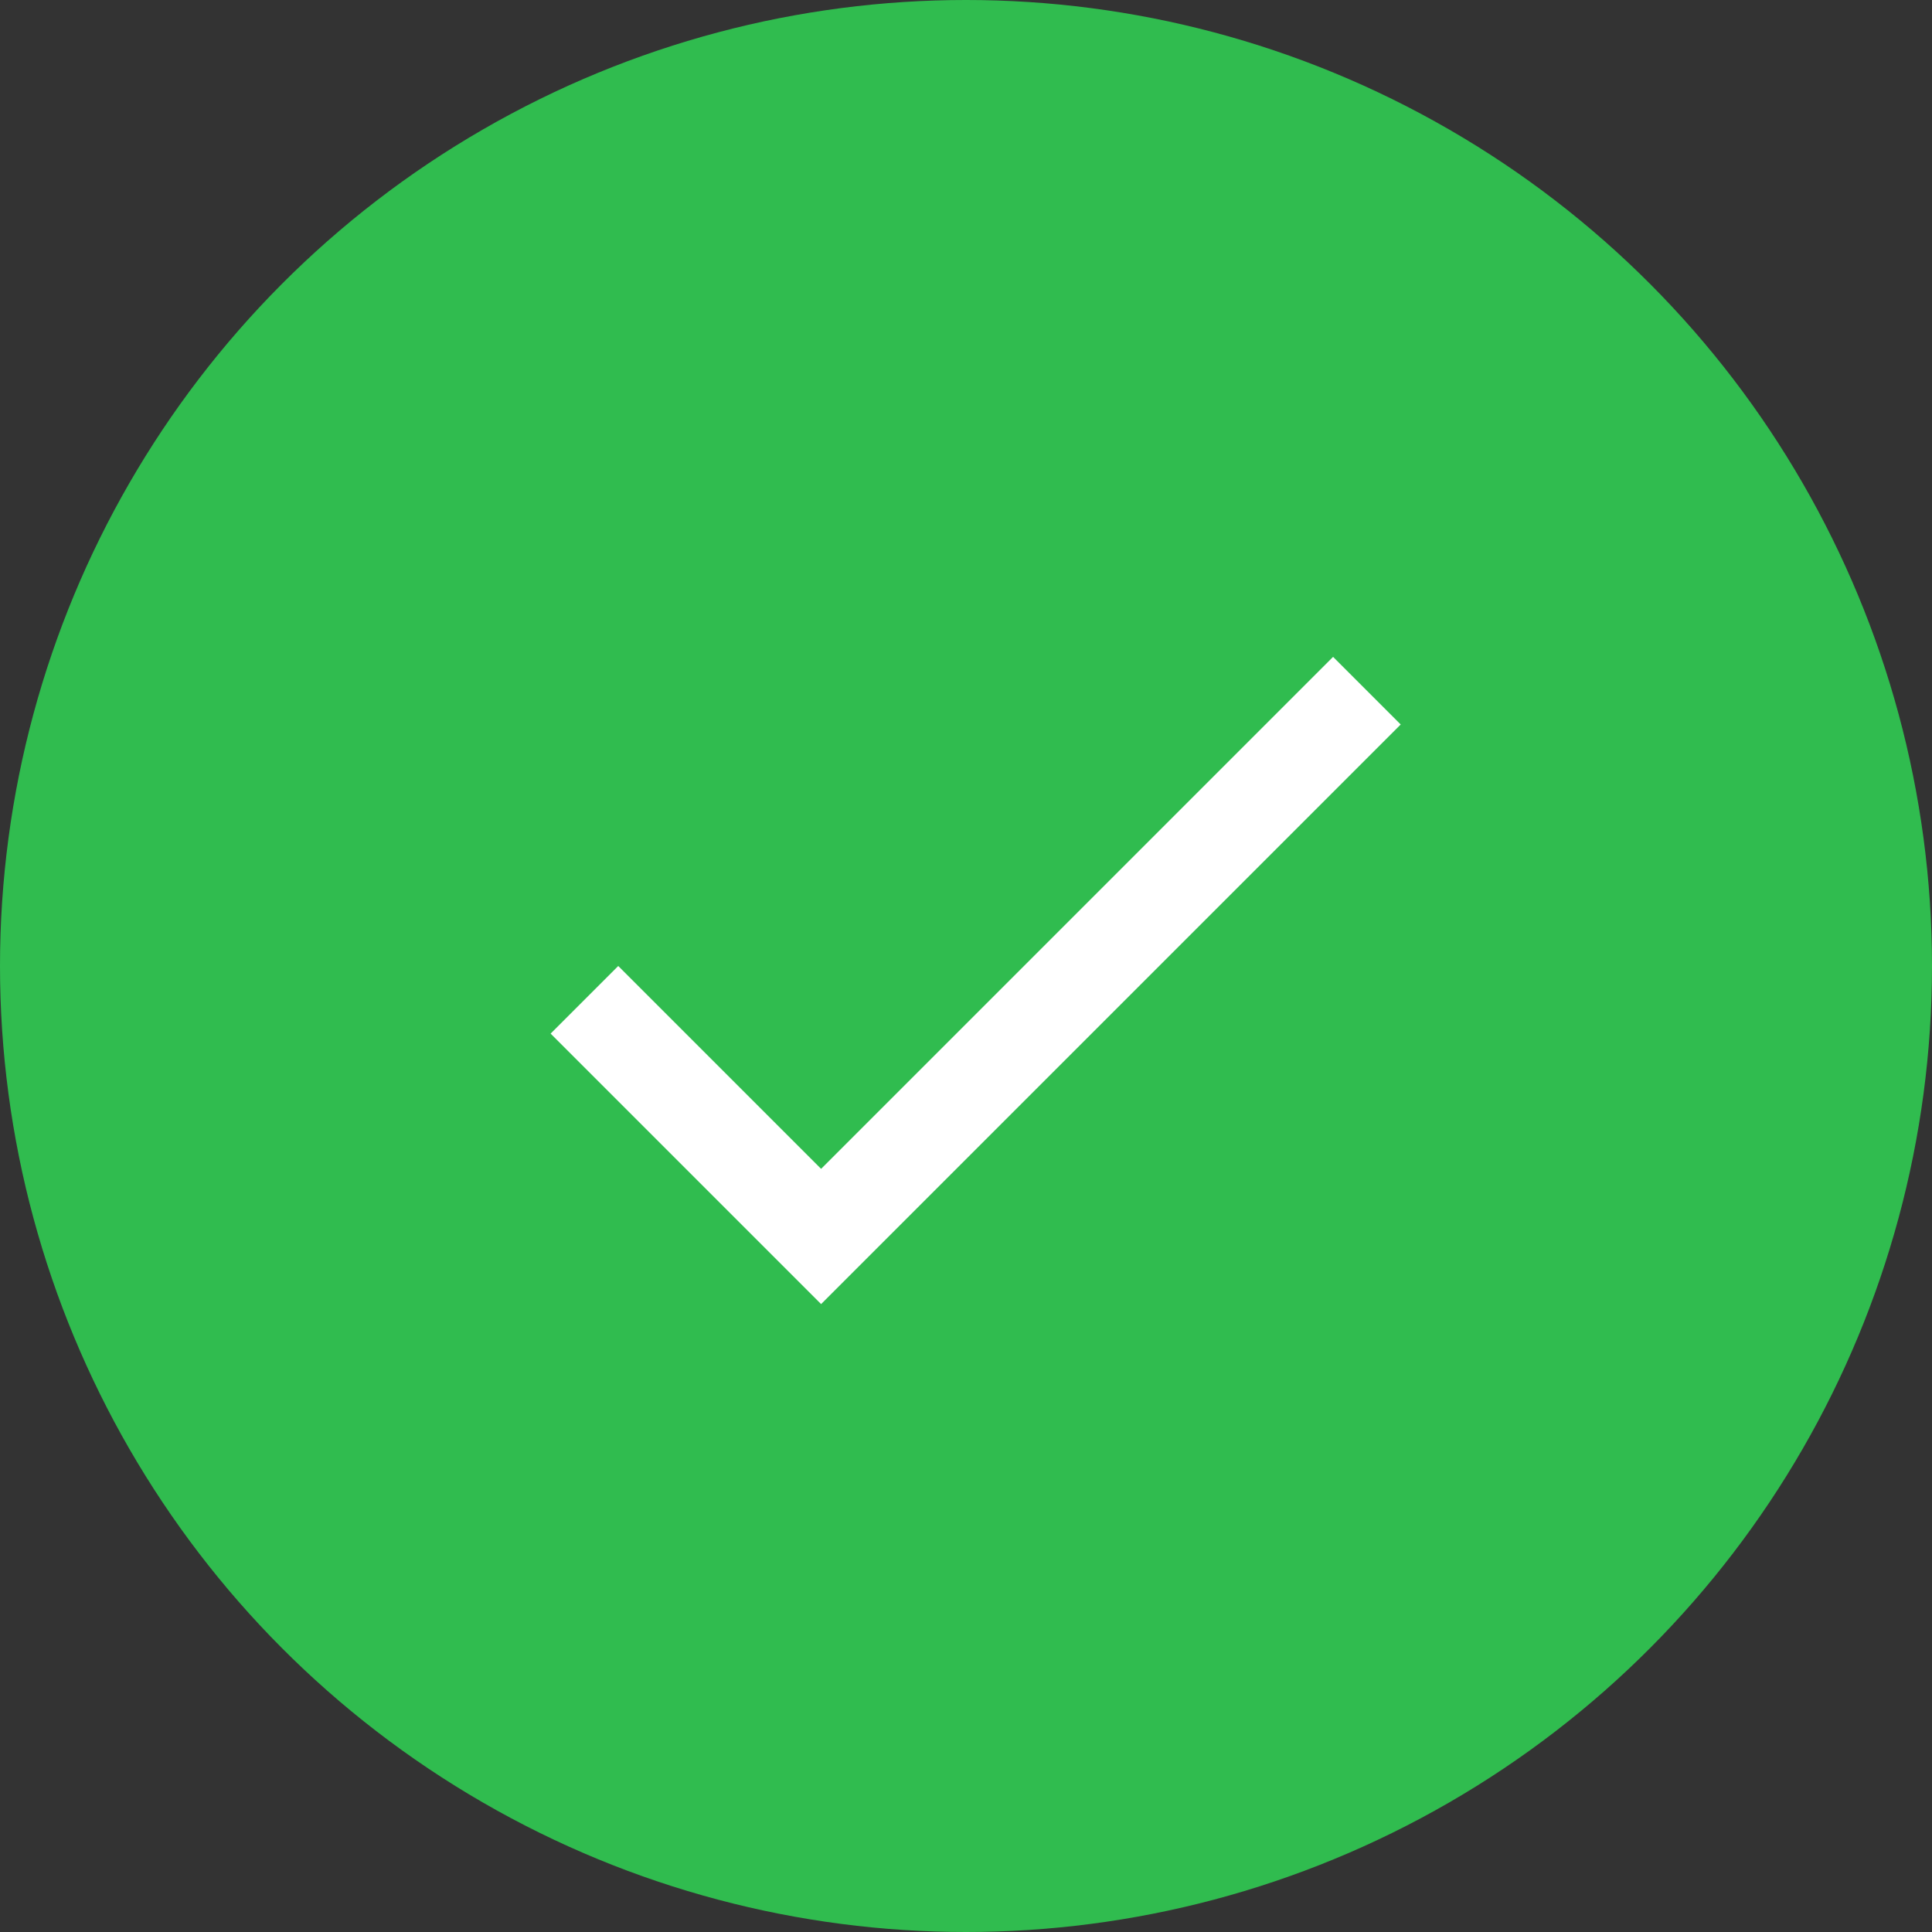
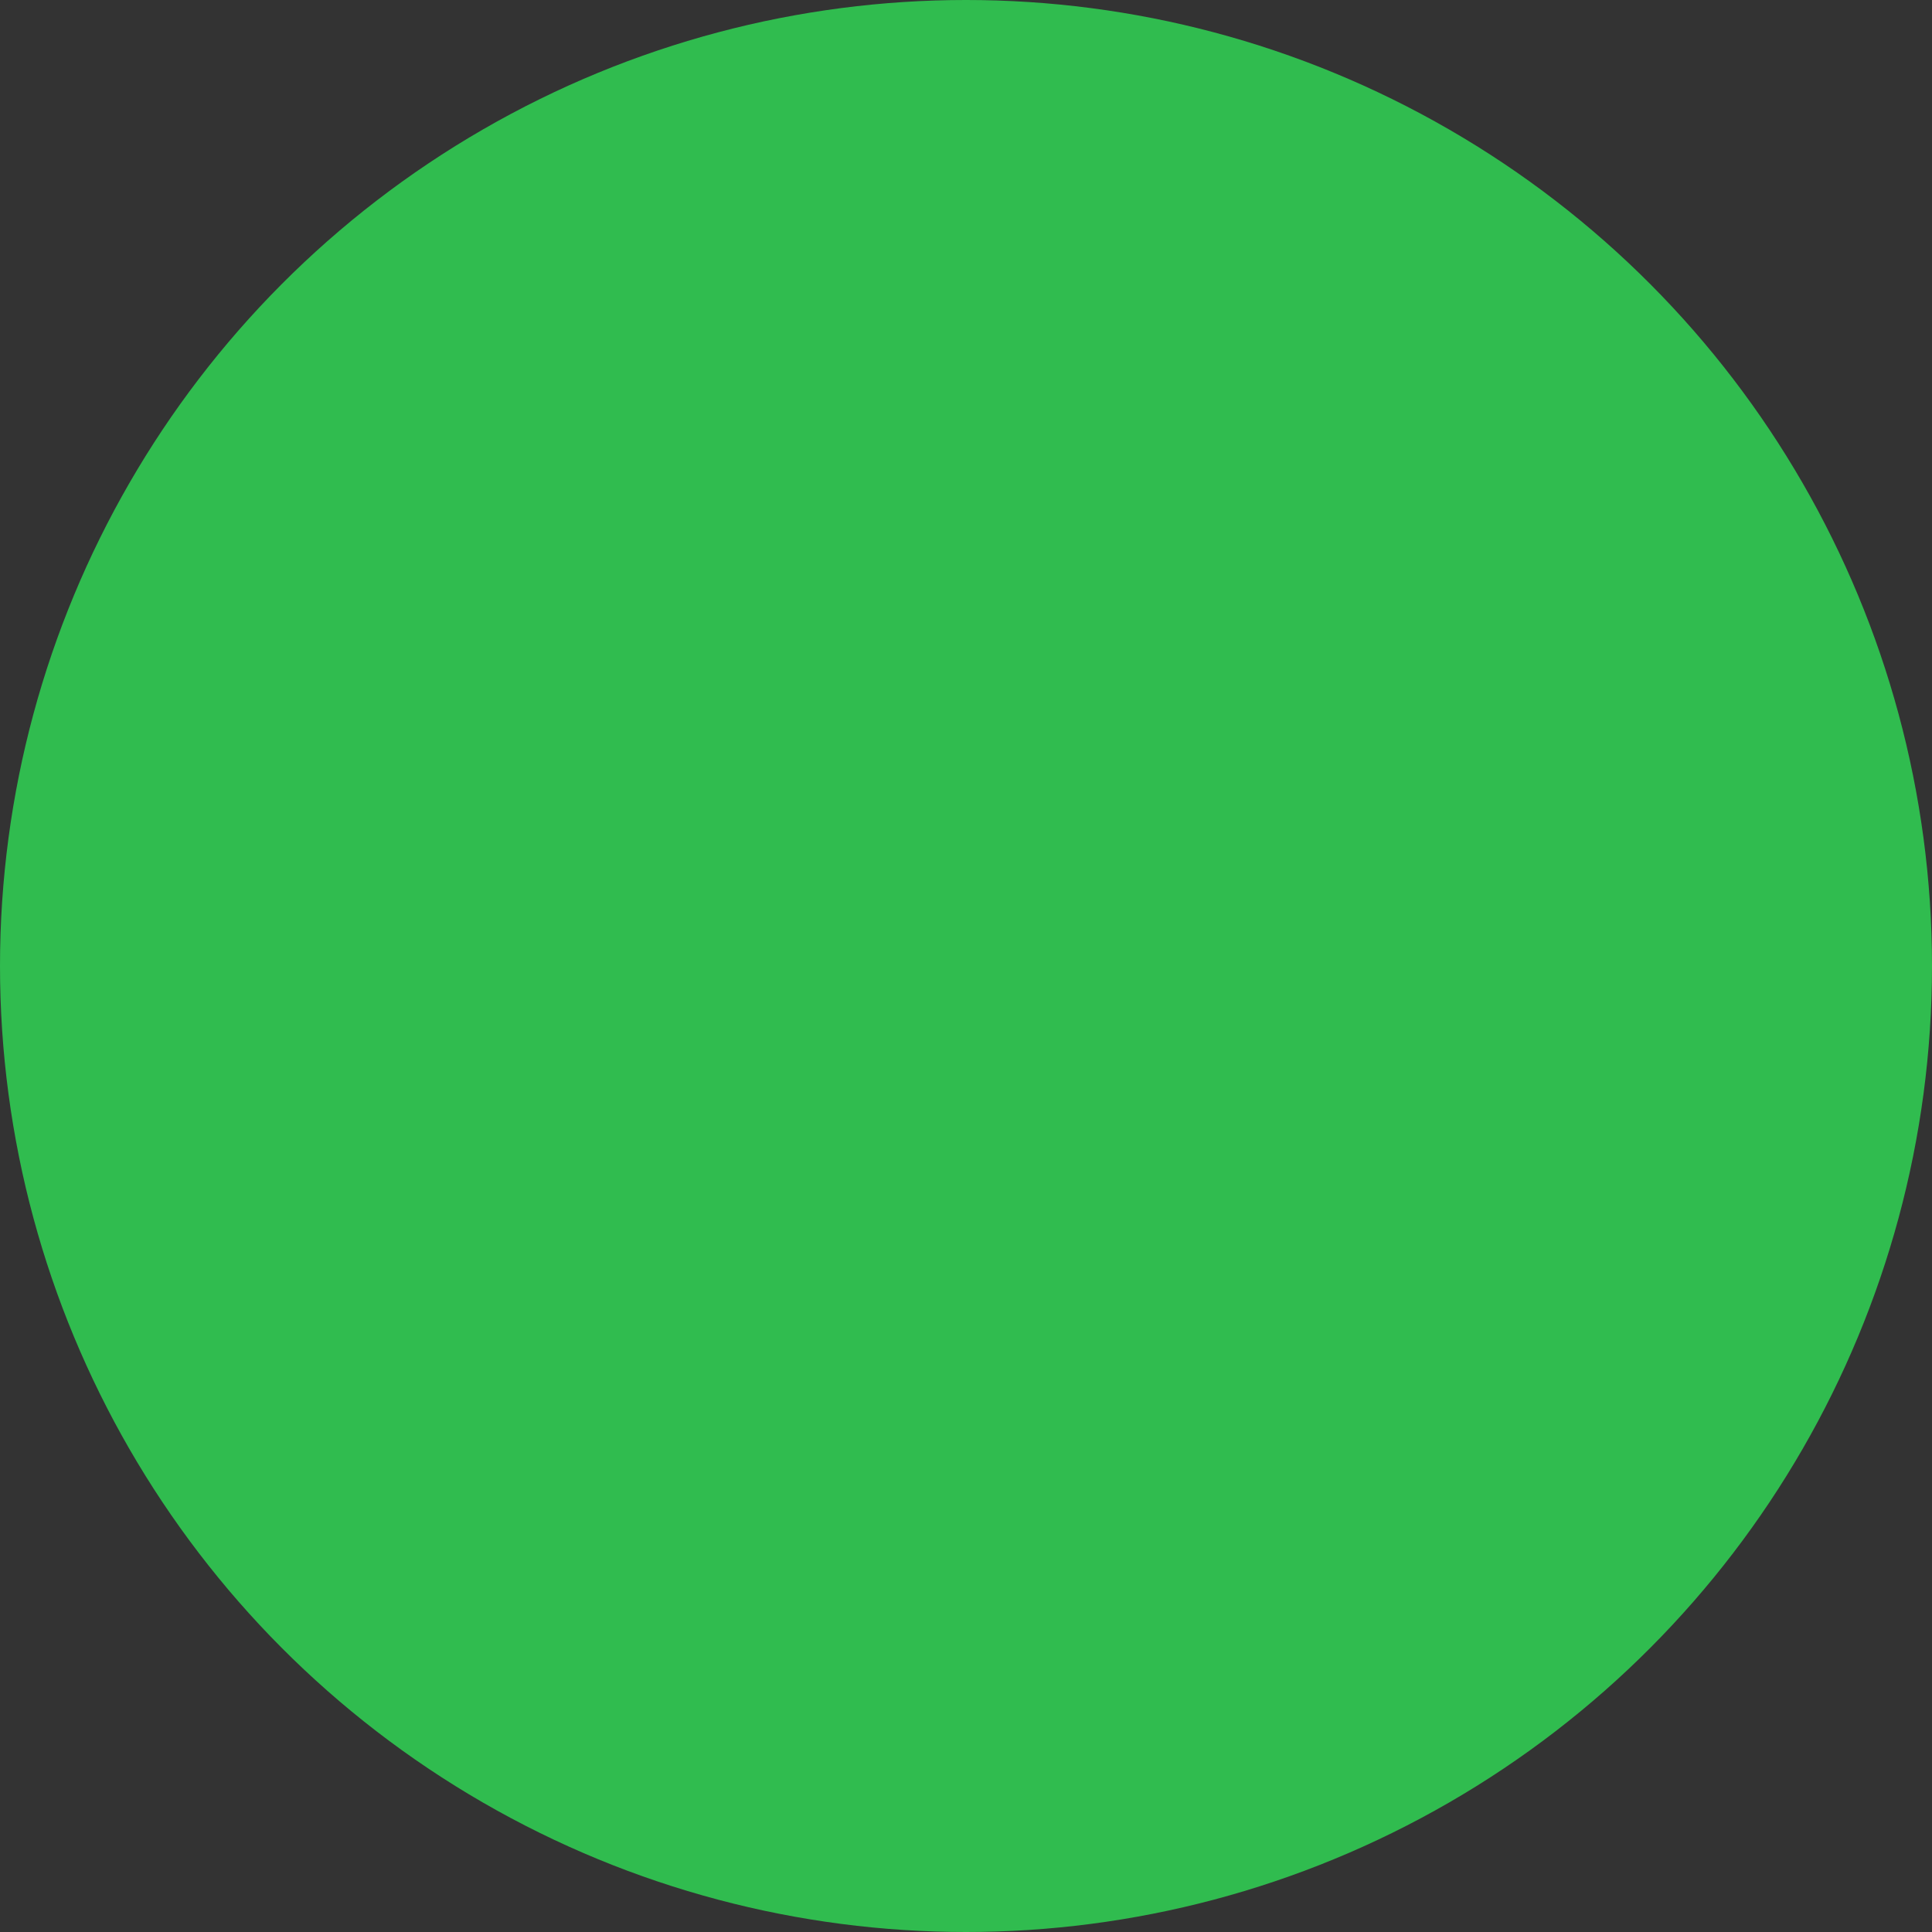
<svg xmlns="http://www.w3.org/2000/svg" width="30" height="30" fill="none">
  <rect width="100%" height="100%" fill="#333333" stroke="none" />
  <circle cx="15" cy="15" r="15" fill="#30BC4F" />
  <g clip-path="url(#a)">
    <path fill="#fff" d="M12.75 18.15 9.6 15l-1.05 1.05 4.2 4.2 9-9-1.05-1.05-7.95 7.95Z" />
  </g>
  <defs>
    <clipPath id="a">
-       <path fill="#fff" d="M6 6h18v18H6z" />
-     </clipPath>
+       </clipPath>
  </defs>
</svg>